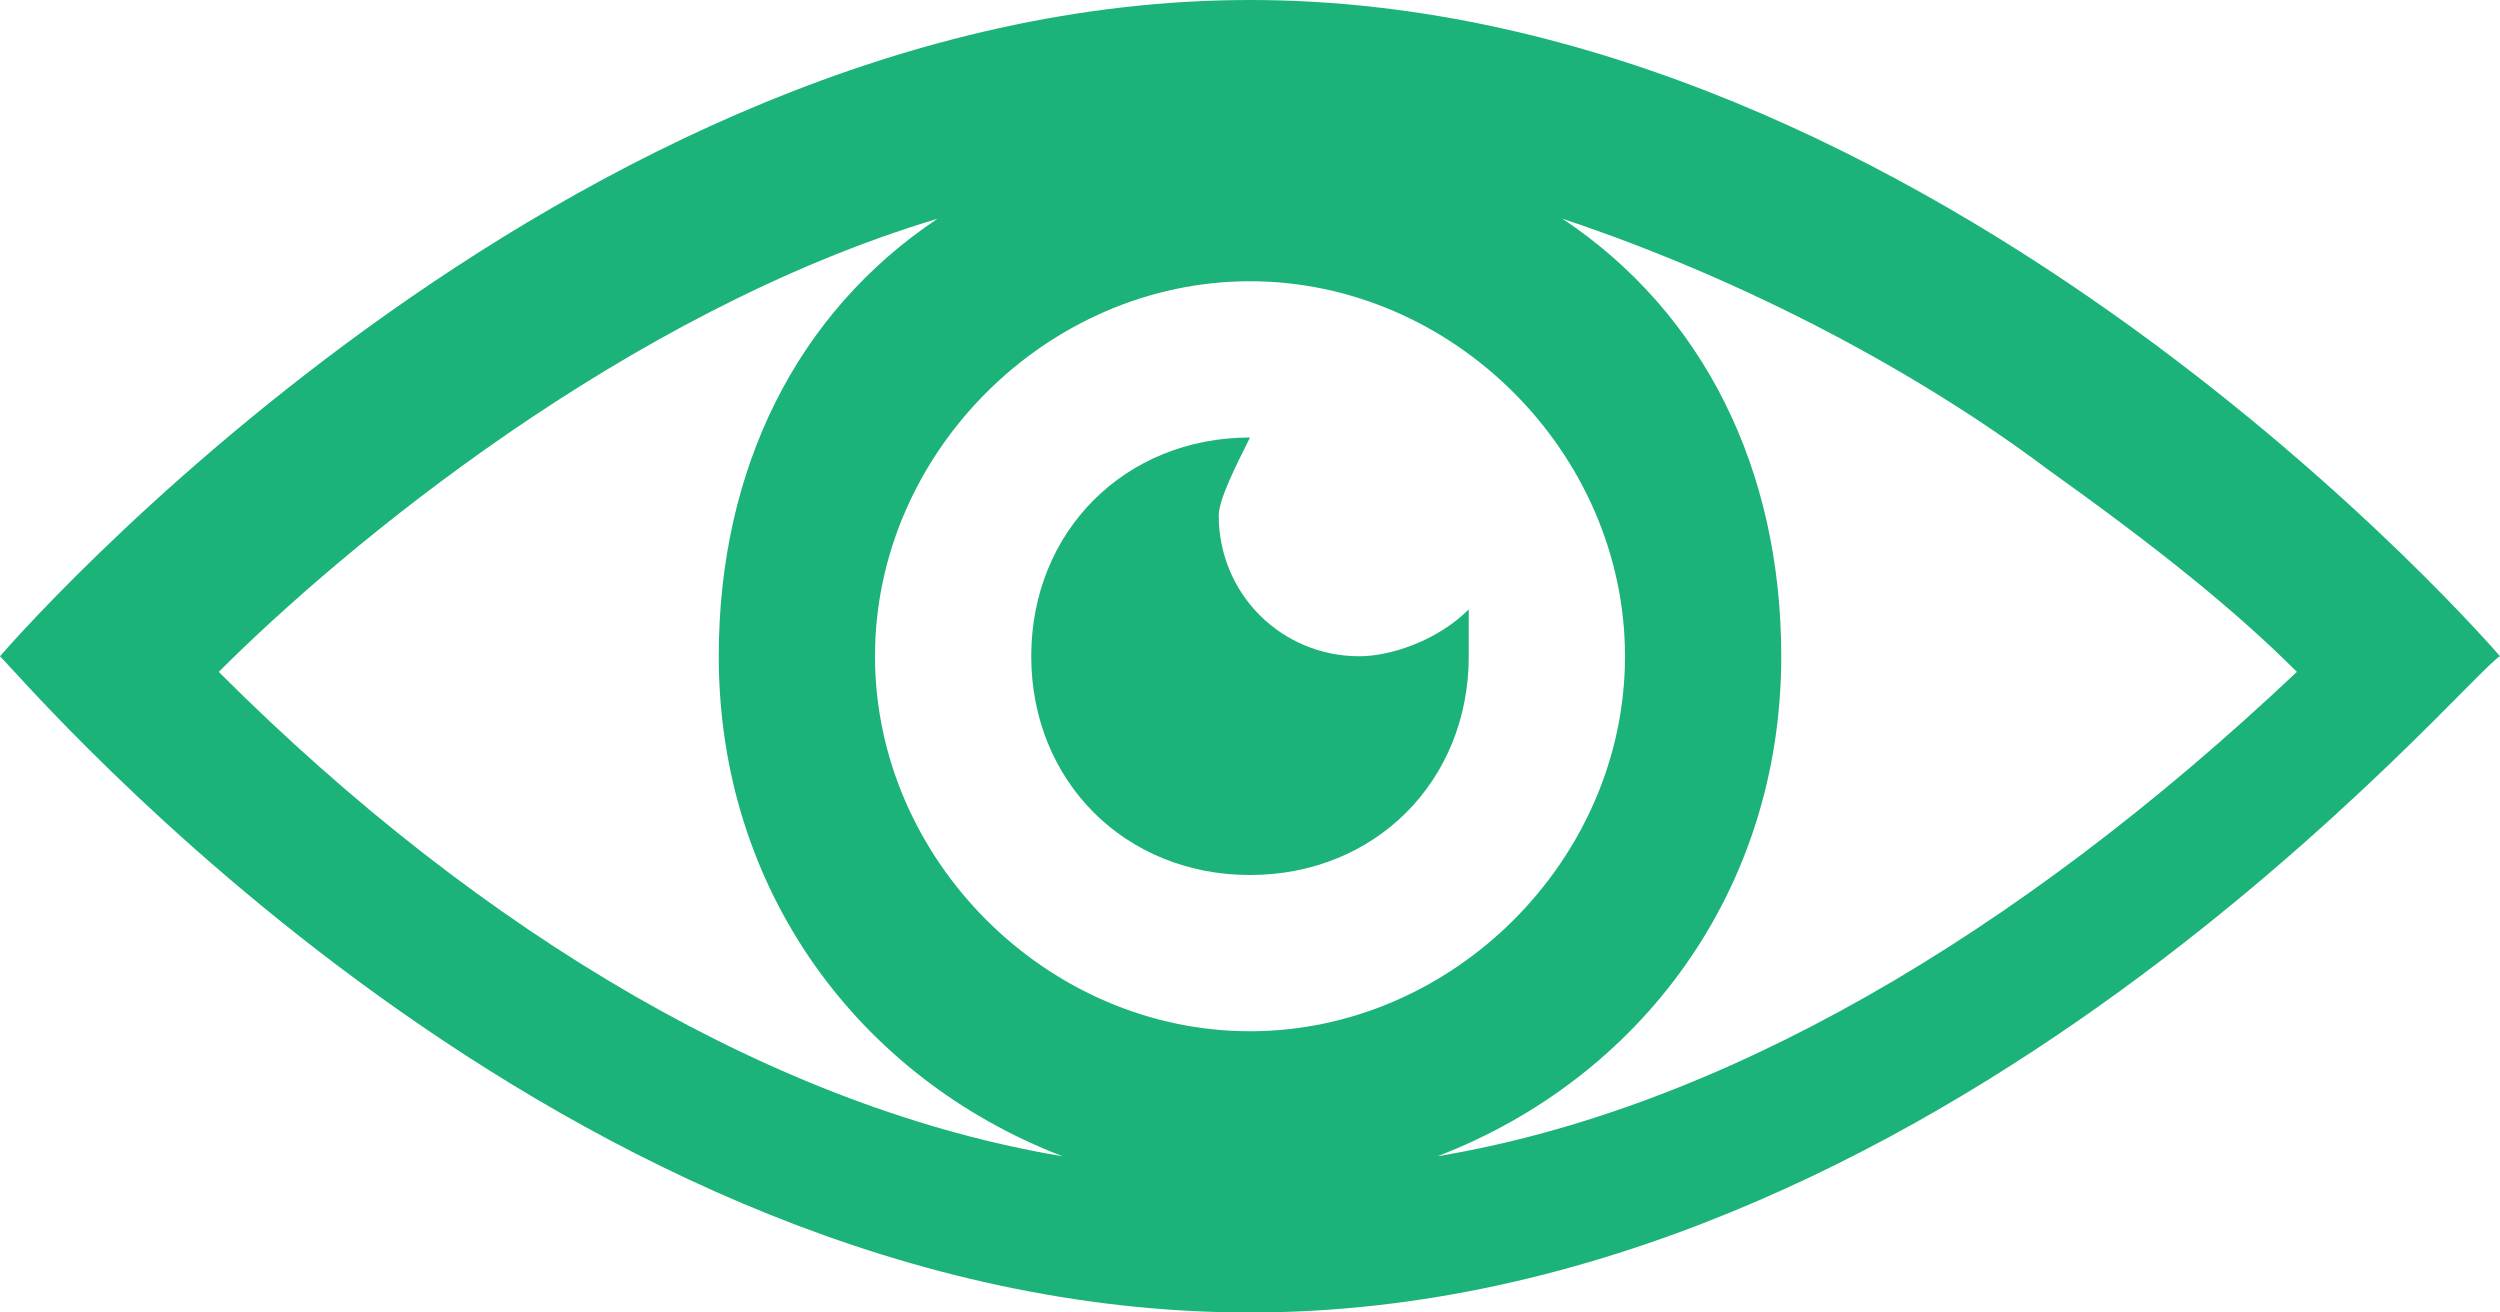
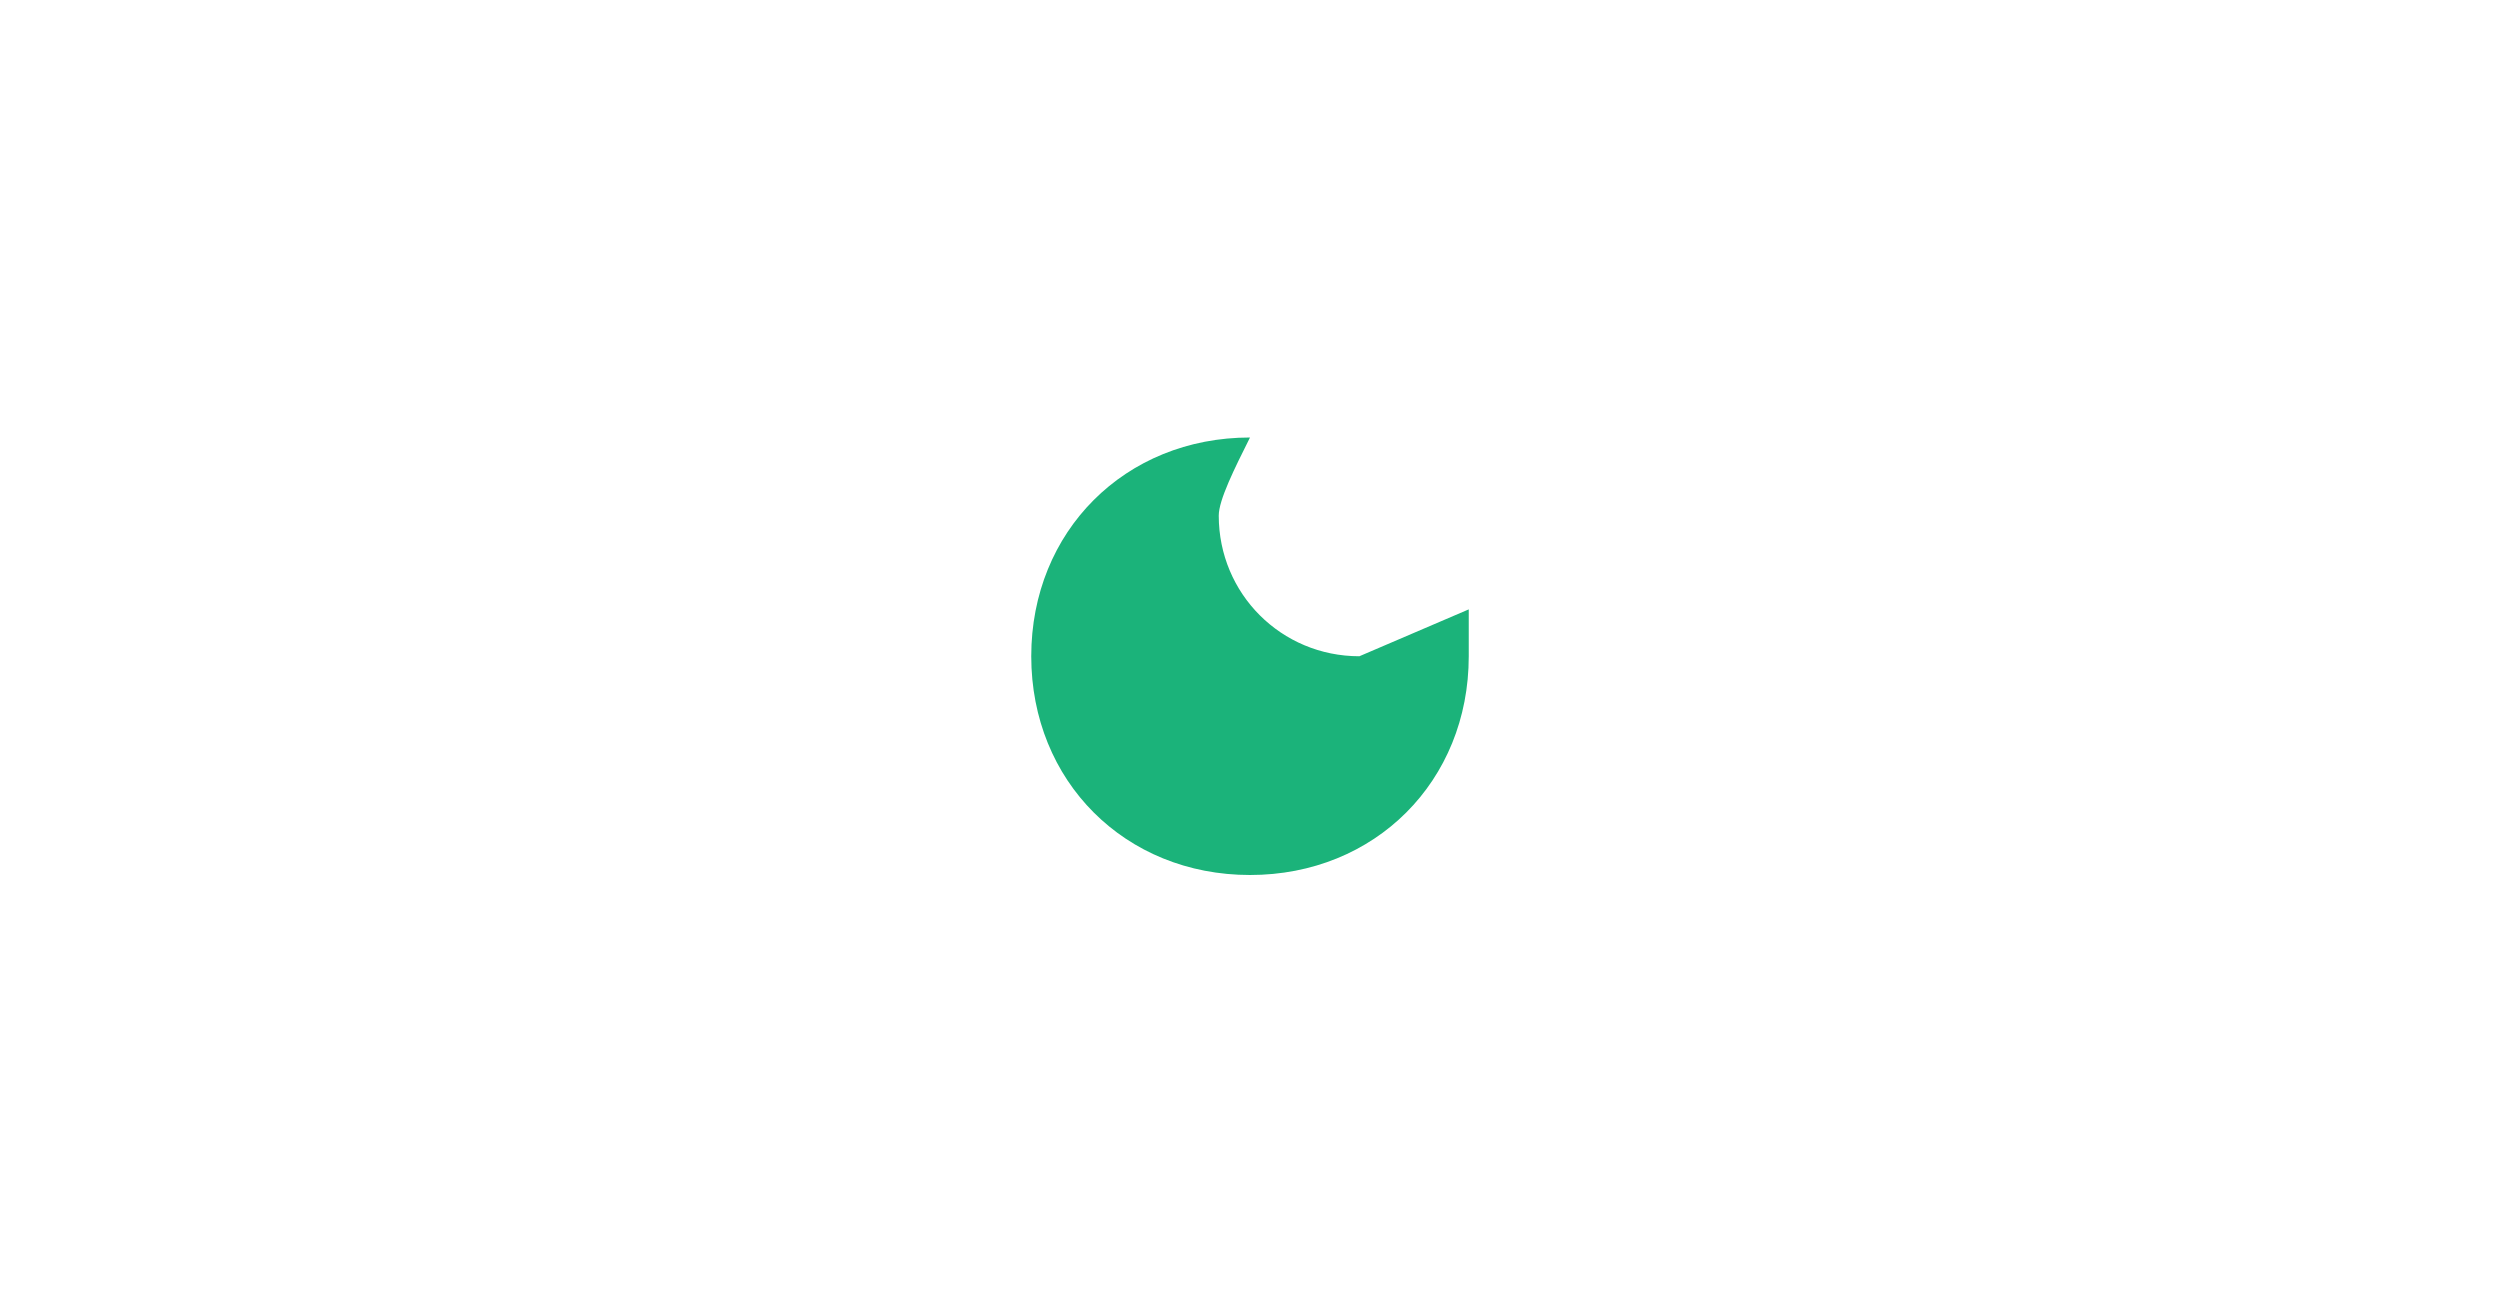
<svg xmlns="http://www.w3.org/2000/svg" version="1.1" id="レイヤー_1" x="0" y="0" viewBox="0 0 16 8.4" xml:space="preserve">
  <style>.st0{fill:#1bb37a}</style>
-   <path class="st0" d="M8 0C3.6 0 0 4.2 0 4.2c.2.2 3.6 4.2 8 4.2s7.8-4.1 8-4.2c0 0-3.6-4.2-8-4.2zM1.4 4.3C2.2 3.5 4 2 6 1.4 5.1 2 4.6 3 4.6 4.2c0 1.5.9 2.7 2.2 3.2C5 7.1 3.1 6 1.4 4.3zm4.2-.1c0-1.3 1.1-2.4 2.4-2.4s2.4 1.1 2.4 2.4c0 1.3-1.1 2.4-2.4 2.4S5.6 5.5 5.6 4.2zm3.6 3.2c1.3-.5 2.2-1.7 2.2-3.2 0-1.2-.5-2.2-1.4-2.8 1.2.4 2.3 1 3.1 1.6.7.5 1.2.9 1.6 1.3C12.9 6 11 7.1 9.2 7.4z" />
-   <path class="st0" d="M8.7 4.2c-.5 0-.9-.4-.9-.9 0-.1.1-.3.2-.5-.8 0-1.4.6-1.4 1.4 0 .8.6 1.4 1.4 1.4.8 0 1.4-.6 1.4-1.4v-.3c-.2.2-.5.3-.7.3z" />
+   <path class="st0" d="M8.7 4.2c-.5 0-.9-.4-.9-.9 0-.1.1-.3.2-.5-.8 0-1.4.6-1.4 1.4 0 .8.6 1.4 1.4 1.4.8 0 1.4-.6 1.4-1.4v-.3z" />
</svg>